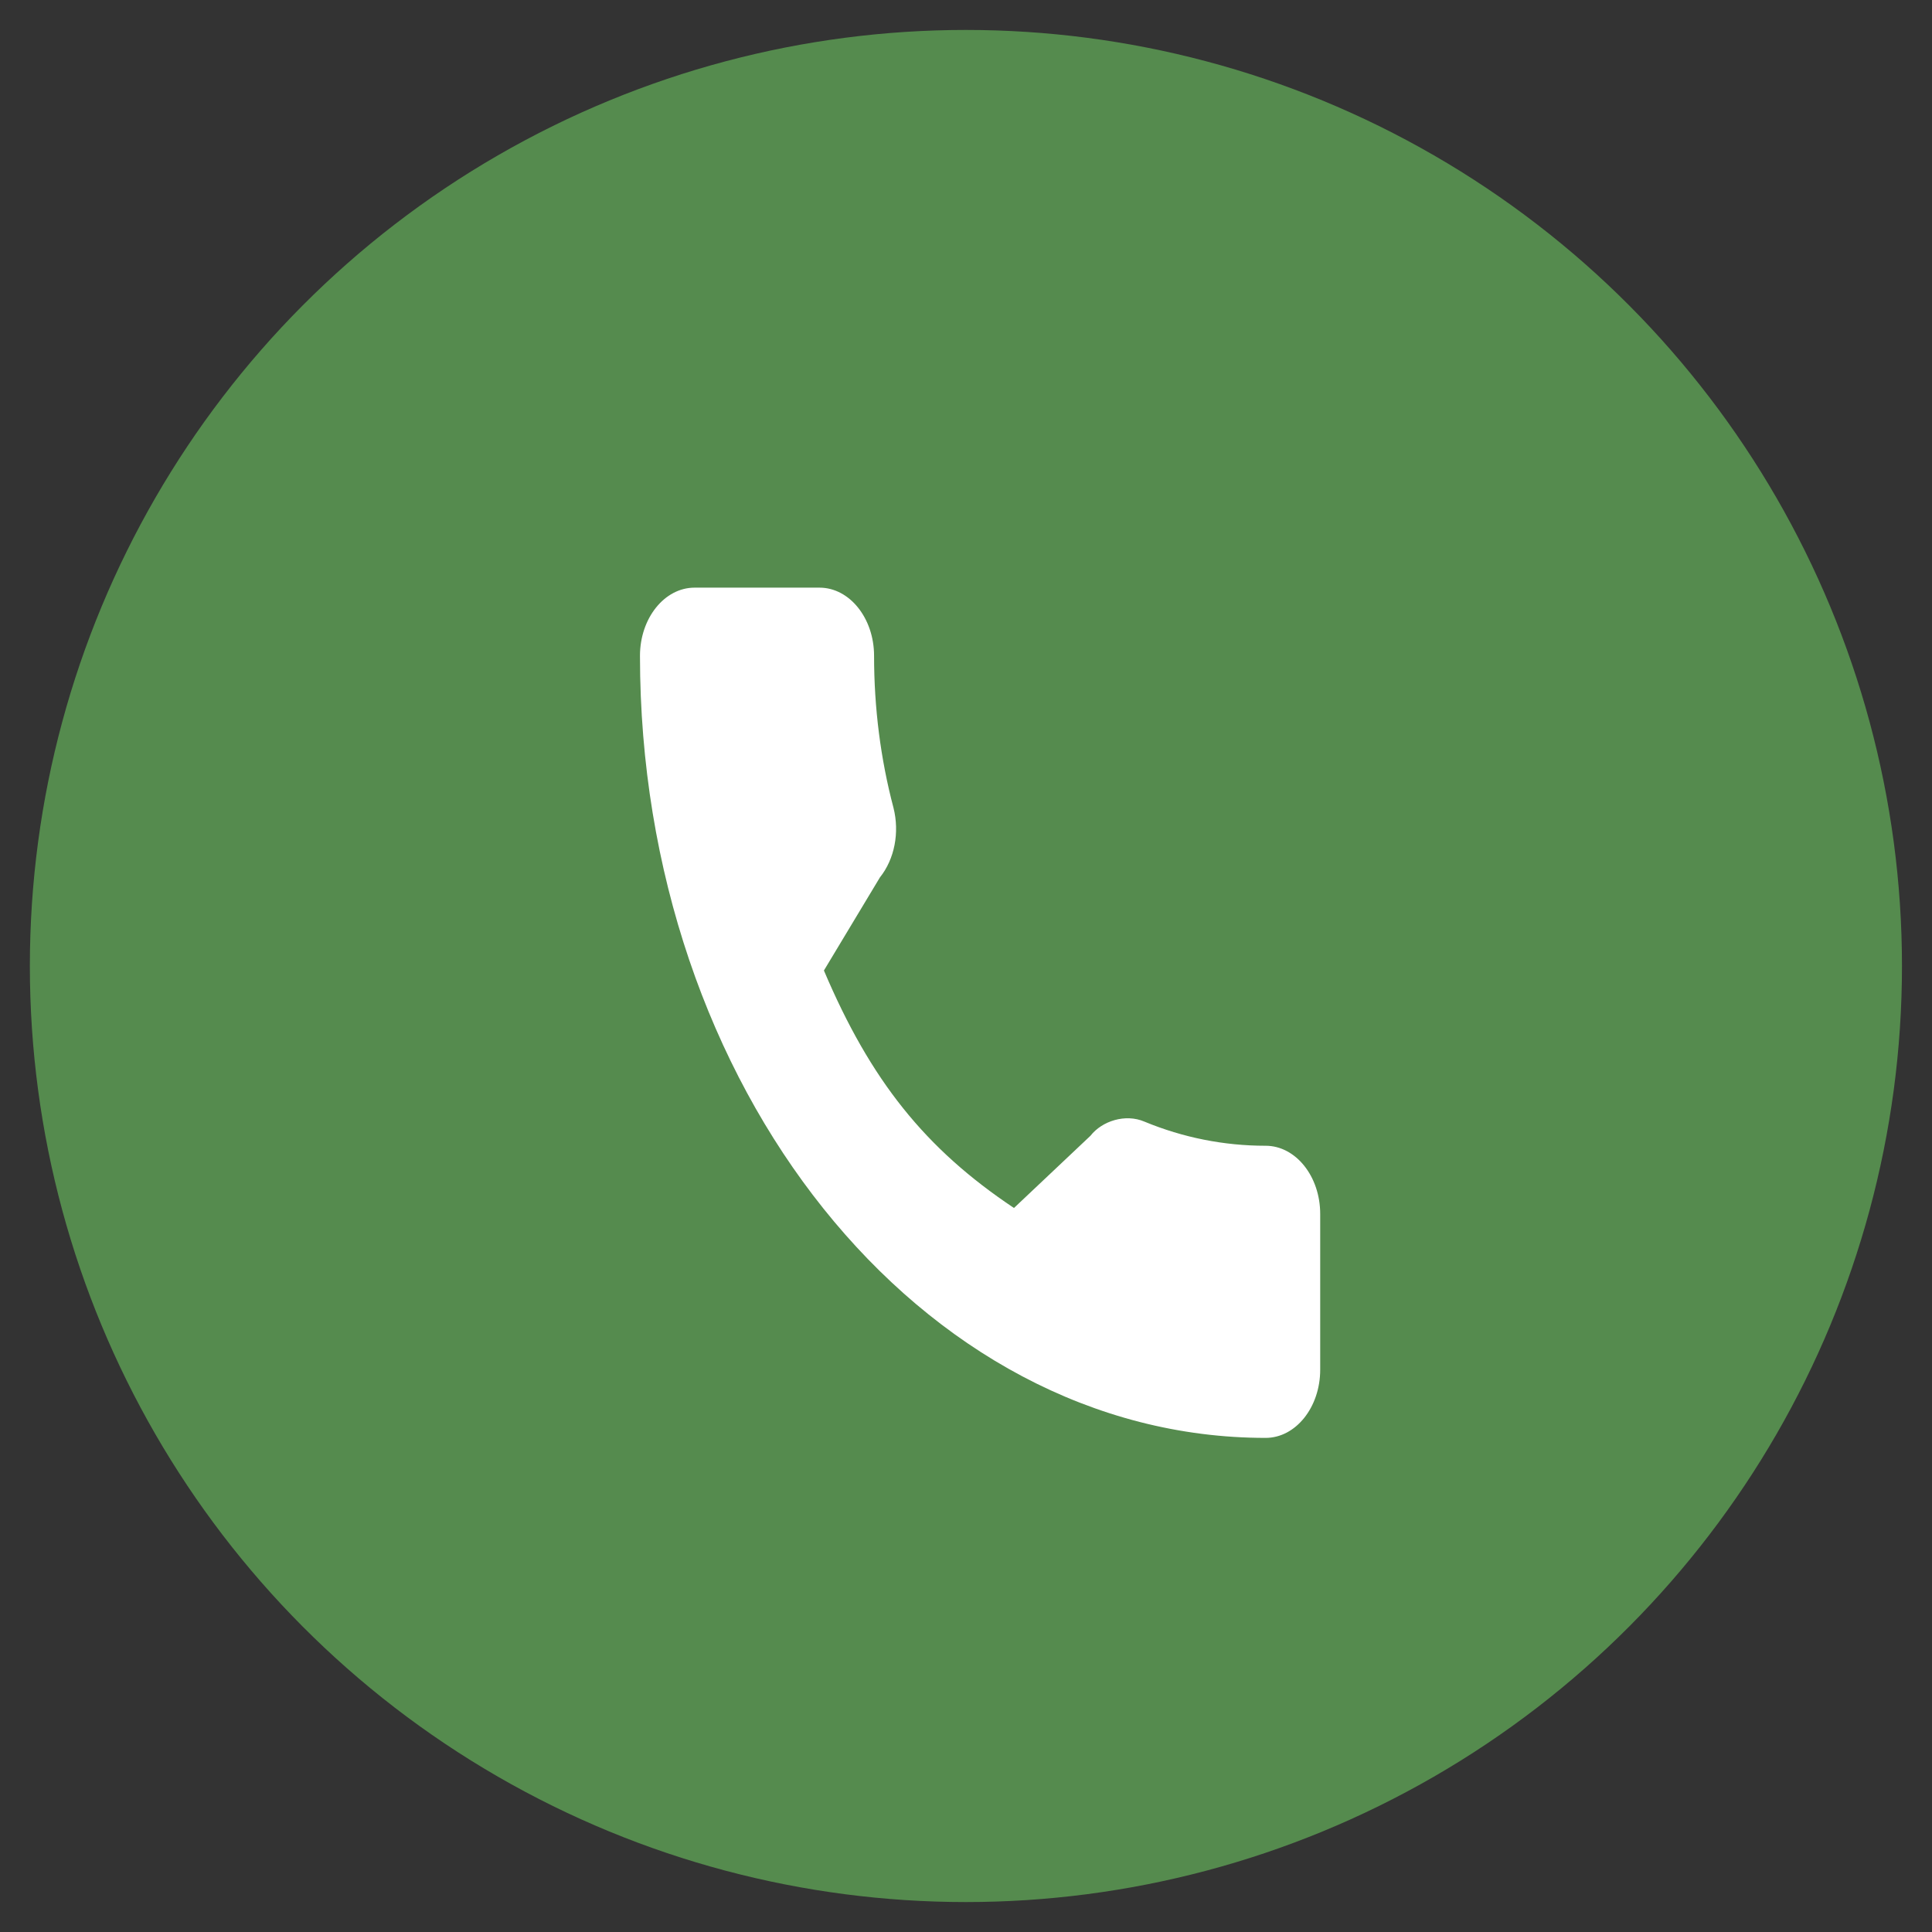
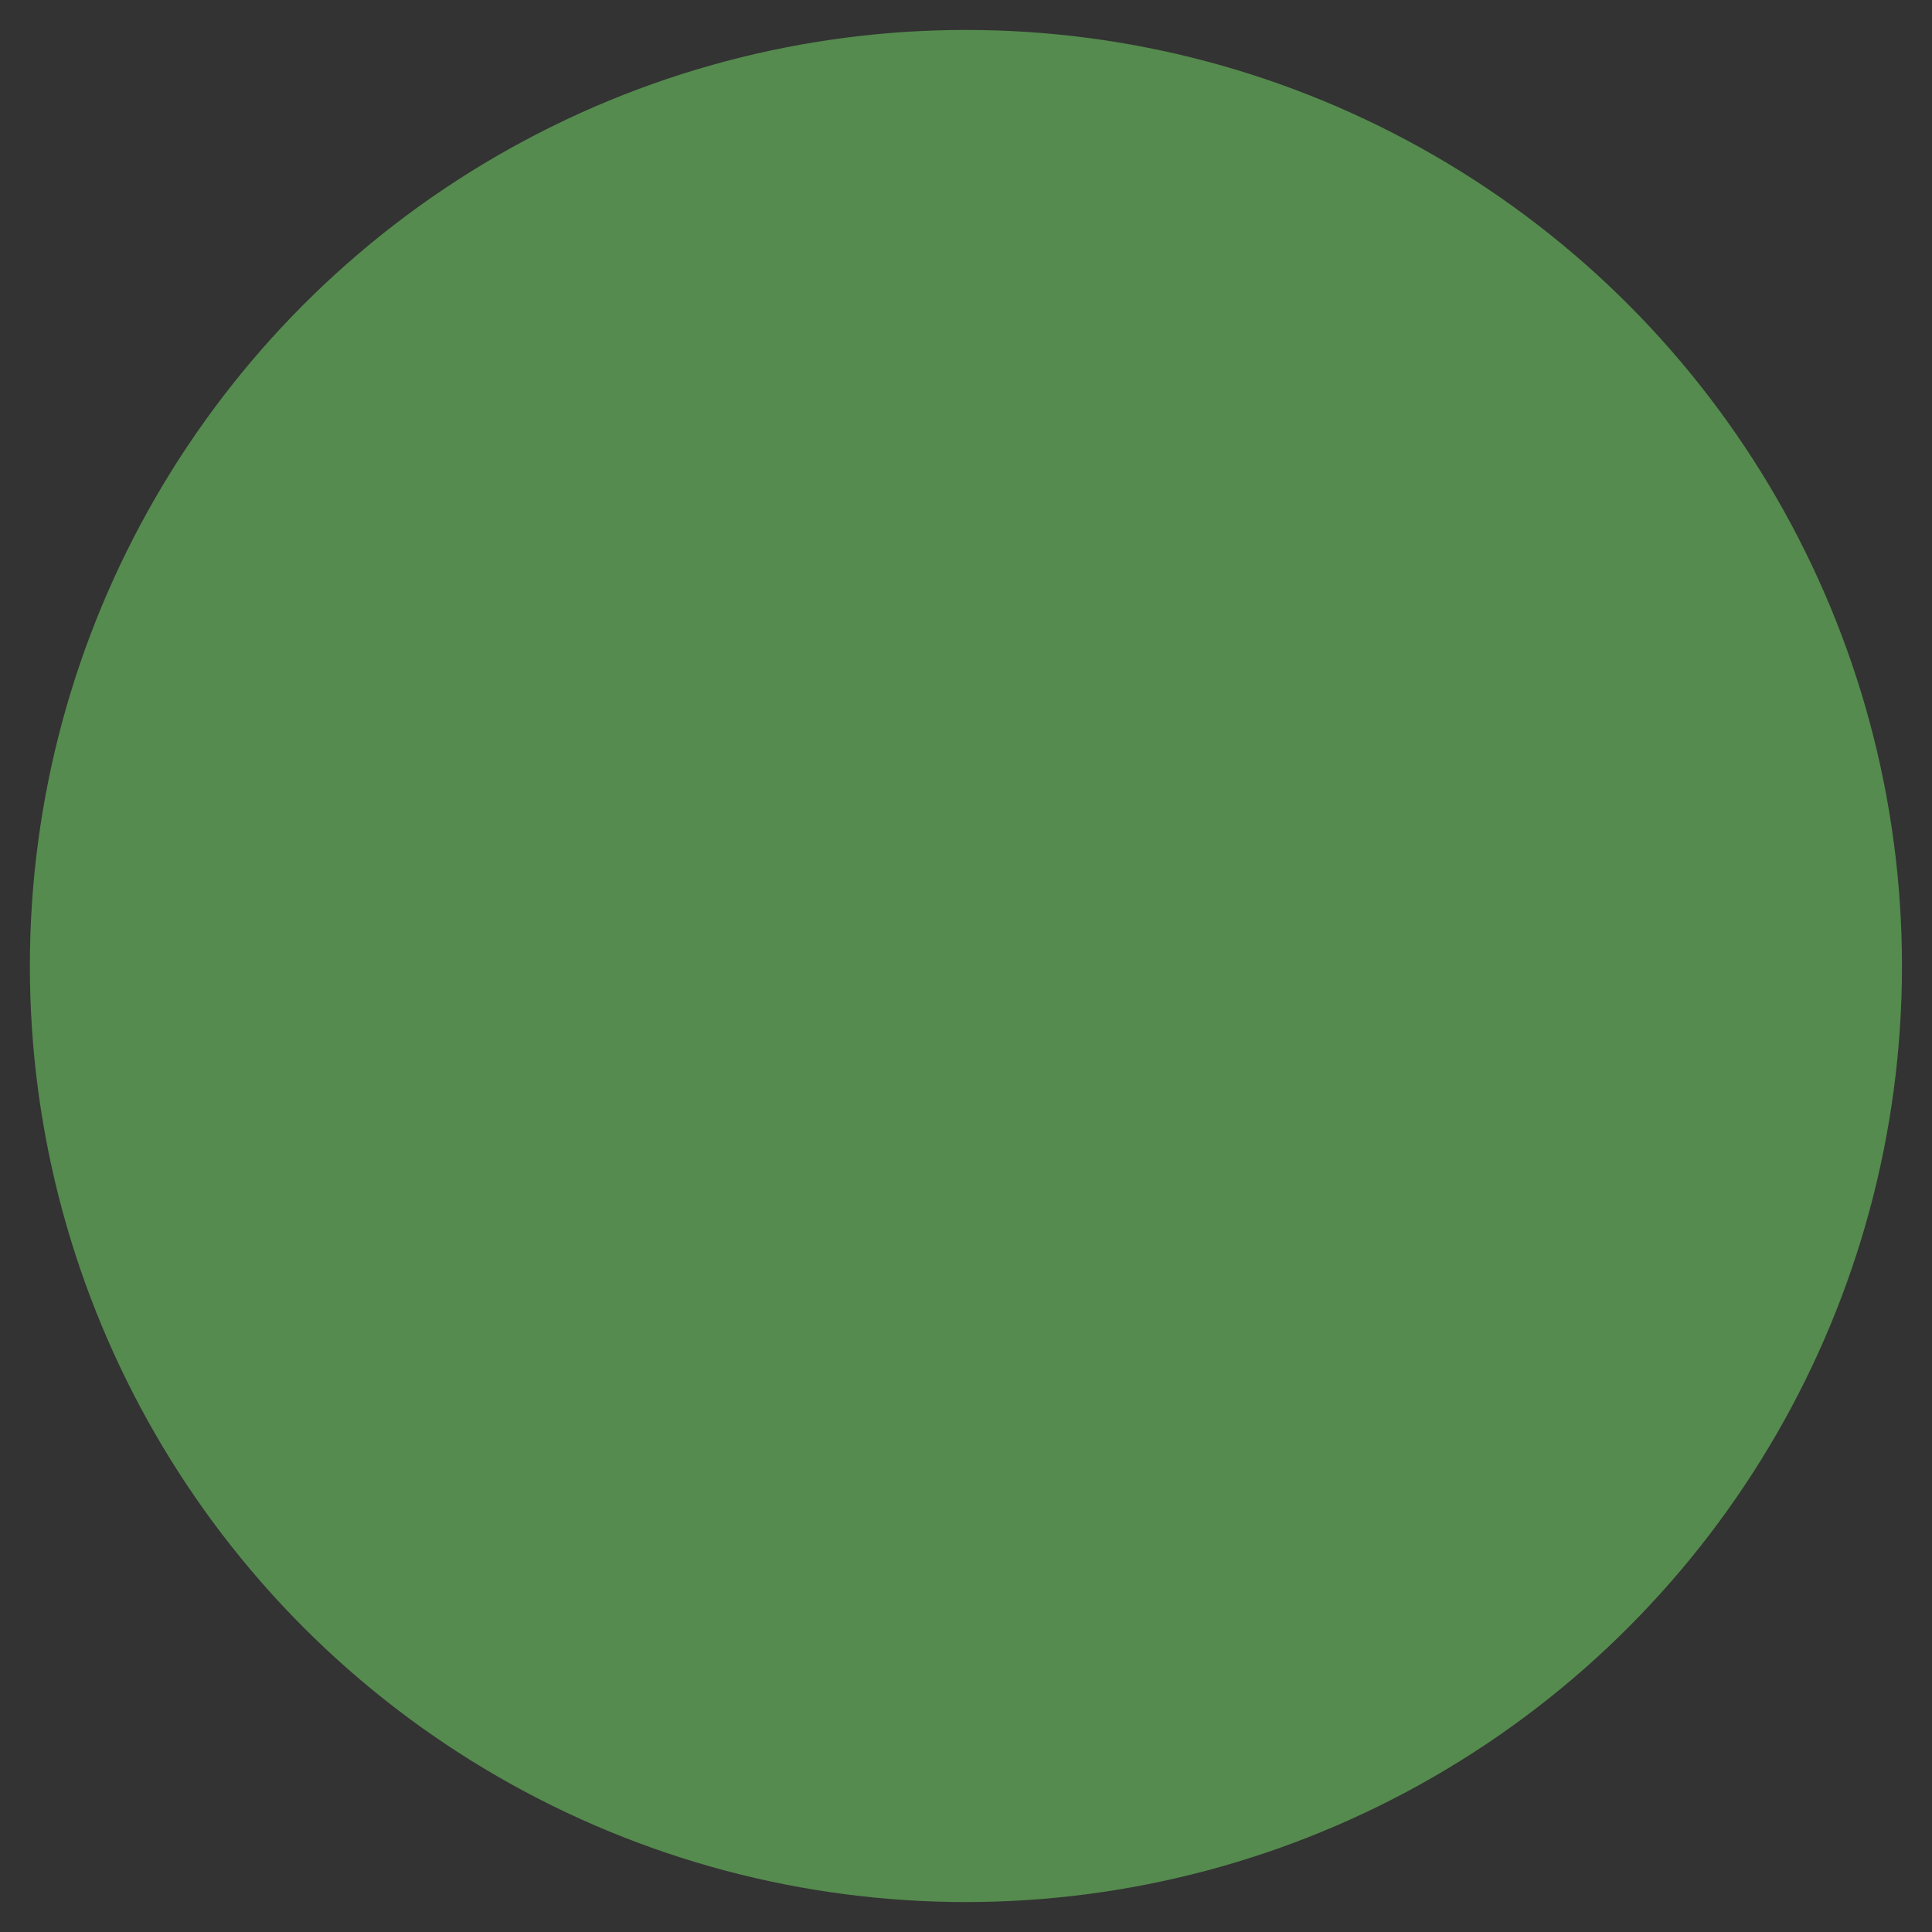
<svg xmlns="http://www.w3.org/2000/svg" width="24" height="24" viewBox="0 0 24 24" fill="none">
  <rect x="0" y="0" width="24" height="24" fill="#333333" stroke="none" />
  <circle cx="11.999" cy="12" r="11.628" fill="#558B4E" />
-   <path d="M15.722 14.233C15.205 14.233 14.697 14.132 14.216 13.933C13.98 13.832 13.69 13.925 13.546 14.109L12.596 15.006C11.494 14.271 10.815 13.423 10.235 12.056L10.931 10.899C11.112 10.673 11.177 10.343 11.099 10.034C10.939 9.429 10.858 8.794 10.858 8.147C10.858 7.68 10.554 7.3 10.18 7.3H8.628C8.254 7.3 7.95 7.68 7.95 8.147C7.95 13.504 11.437 17.862 15.722 17.862C16.096 17.862 16.4 17.482 16.4 17.015V15.08C16.4 14.613 16.096 14.233 15.722 14.233Z" fill="white" />
</svg>